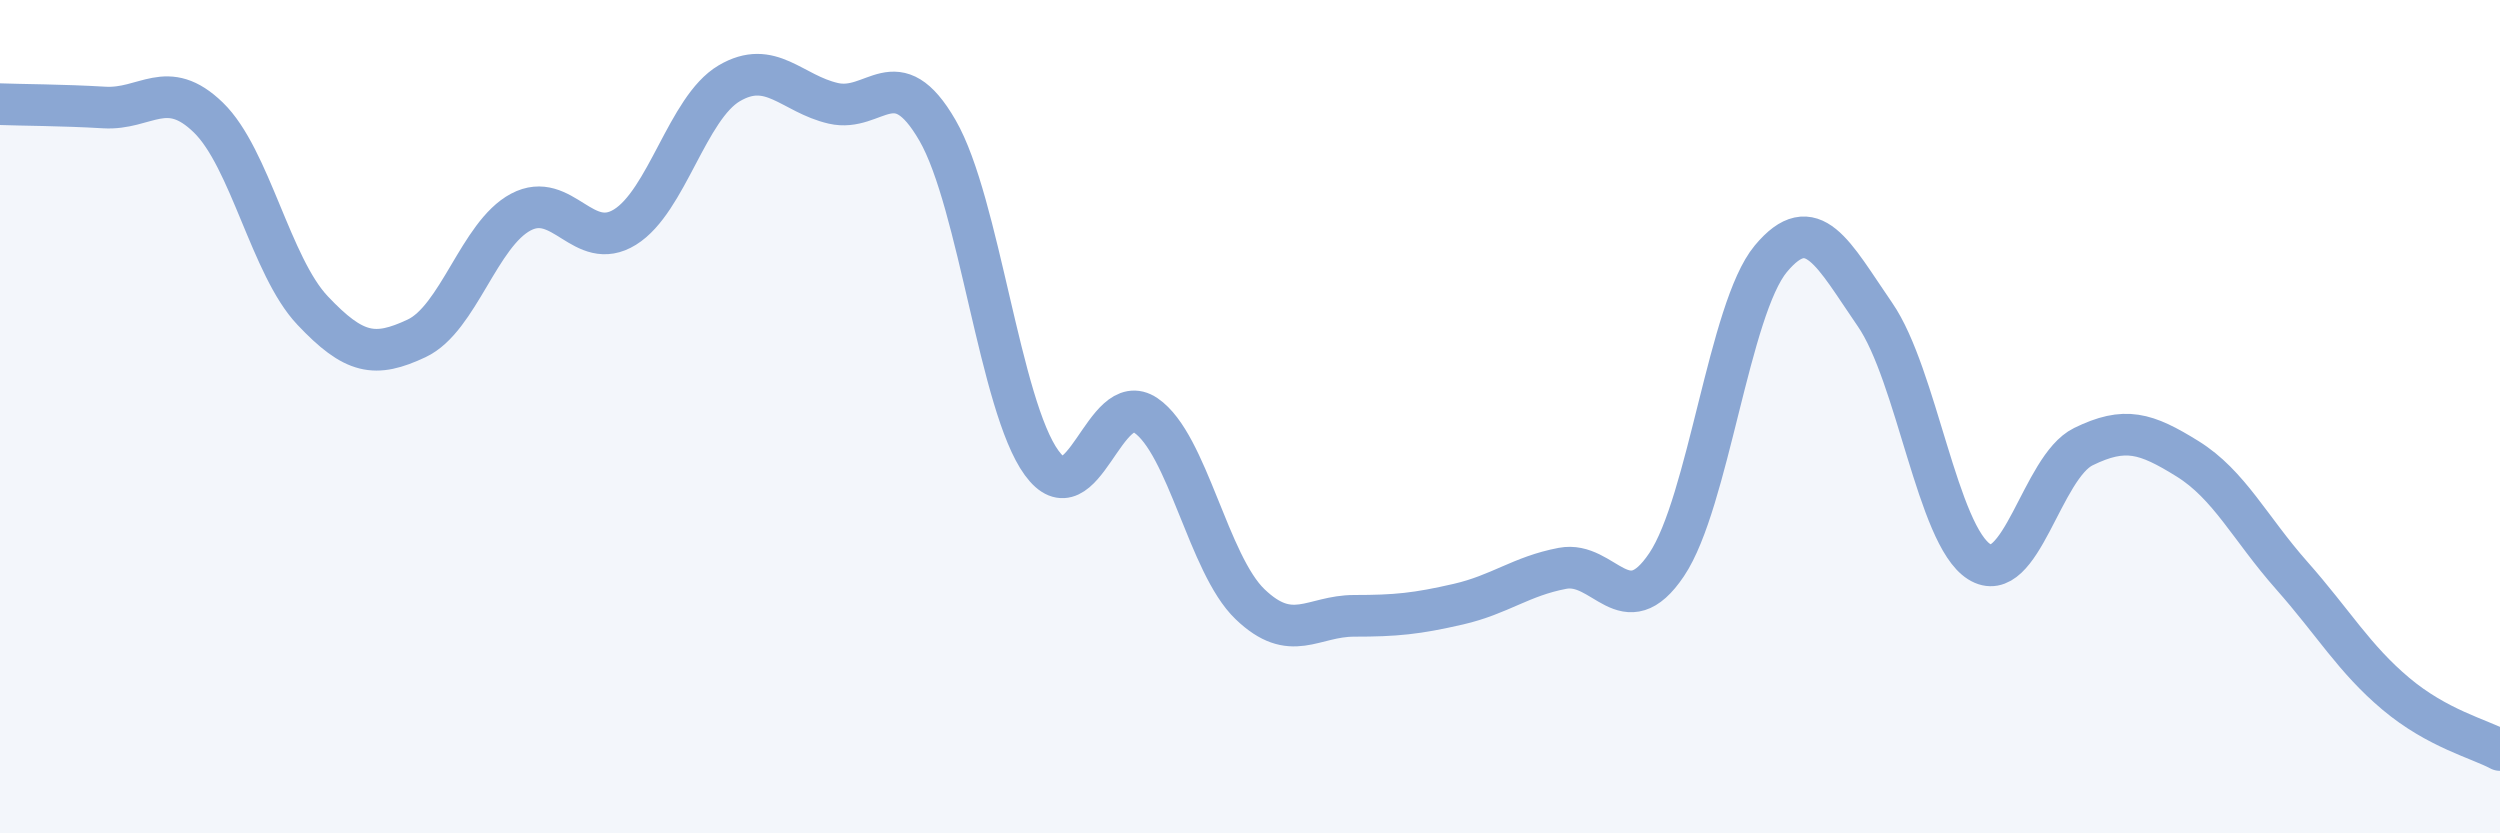
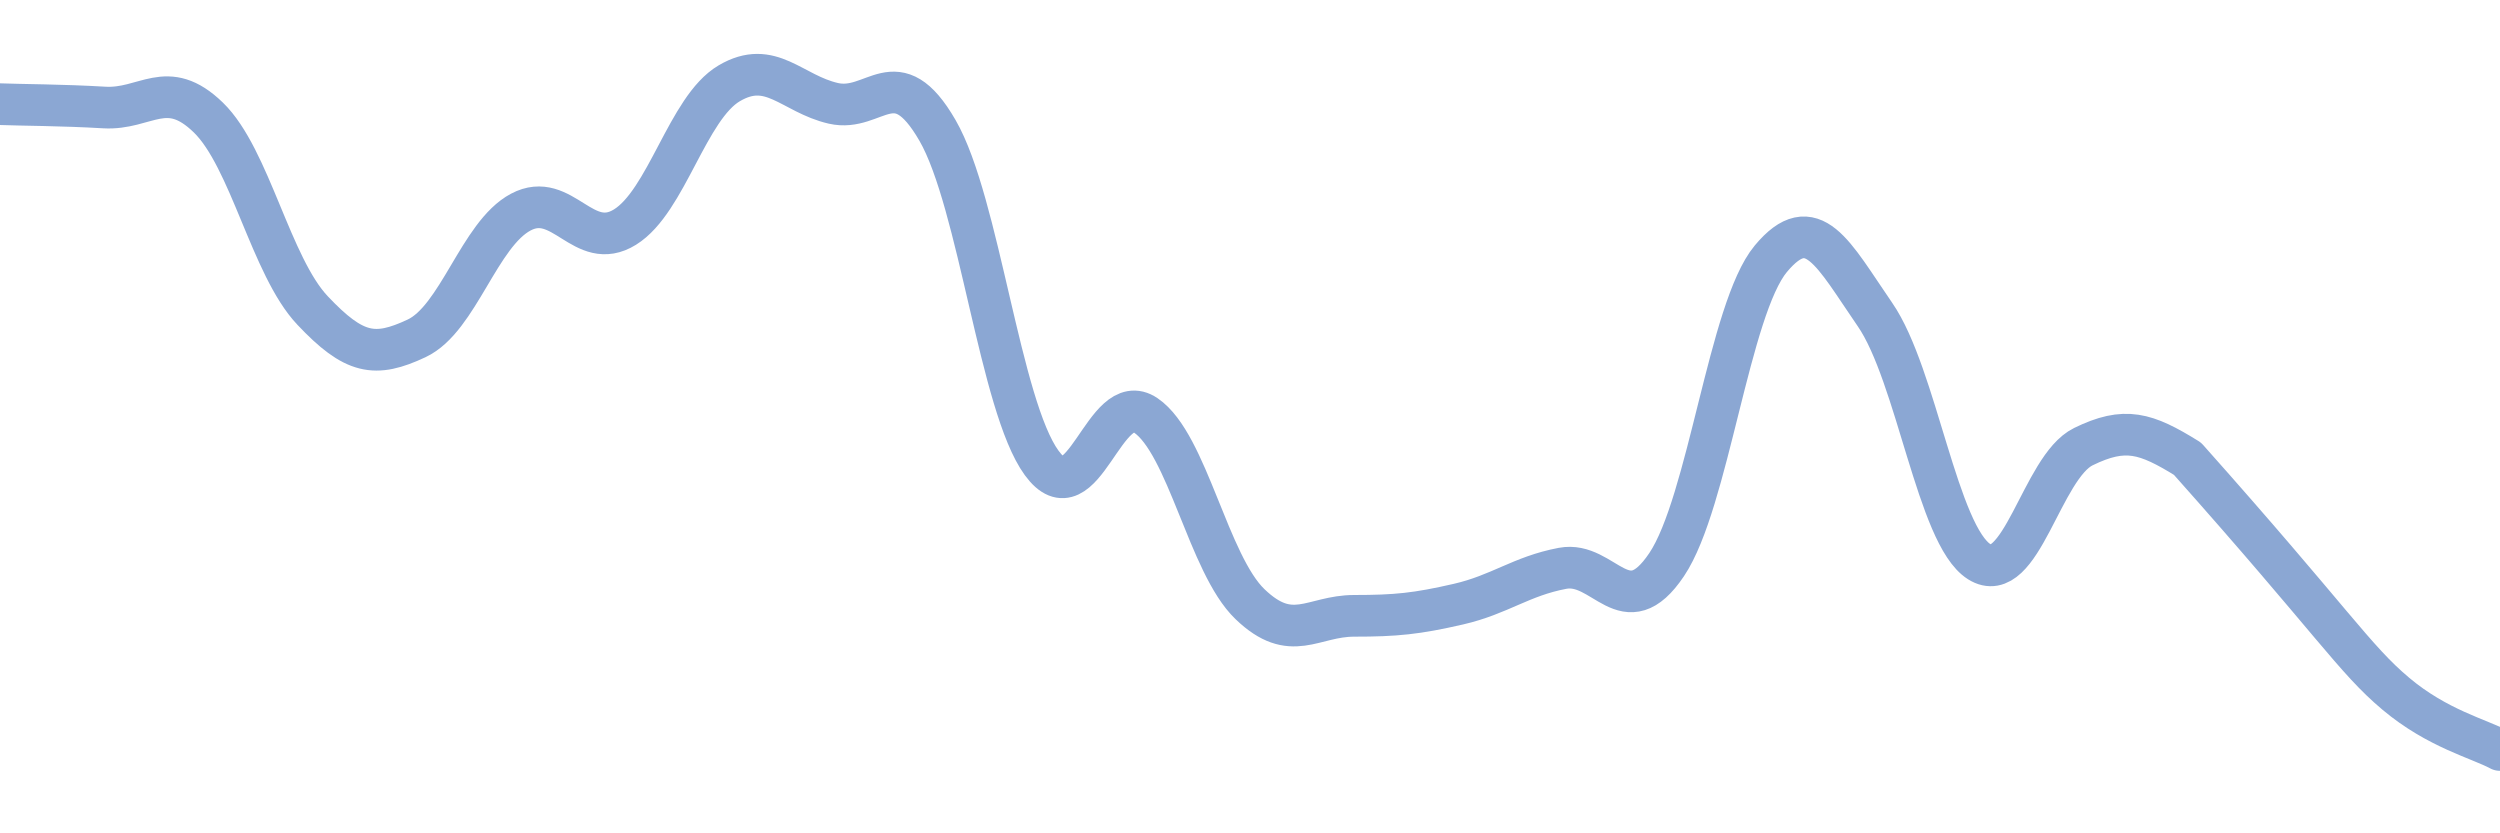
<svg xmlns="http://www.w3.org/2000/svg" width="60" height="20" viewBox="0 0 60 20">
-   <path d="M 0,2.5 C 0.5,2.52 1.5,2.52 2.5,2.58 C 3.5,2.64 4,1.85 5,2.82 C 6,3.79 6.5,6.39 7.5,7.45 C 8.5,8.51 9,8.59 10,8.12 C 11,7.65 11.5,5.62 12.5,5.09 C 13.5,4.56 14,6.07 15,5.45 C 16,4.83 16.5,2.59 17.5,2 C 18.5,1.41 19,2.25 20,2.48 C 21,2.71 21.5,1.4 22.5,3.13 C 23.5,4.86 24,9.74 25,11.11 C 26,12.48 26.5,9.29 27.5,9.97 C 28.5,10.65 29,13.54 30,14.5 C 31,15.46 31.5,14.78 32.5,14.78 C 33.5,14.78 34,14.73 35,14.5 C 36,14.27 36.5,13.83 37.5,13.64 C 38.5,13.45 39,15.04 40,13.55 C 41,12.06 41.5,7.41 42.5,6.21 C 43.5,5.01 44,6.1 45,7.55 C 46,9 46.5,12.85 47.5,13.48 C 48.5,14.11 49,11.21 50,10.72 C 51,10.23 51.5,10.39 52.5,11.01 C 53.5,11.63 54,12.68 55,13.81 C 56,14.94 56.5,15.81 57.5,16.65 C 58.5,17.49 59.5,17.73 60,18L60 20L0 20Z" fill="#8ba7d3" opacity="0.1" stroke-linecap="round" stroke-linejoin="round" />
-   <path d="M 0,2.5 C 0.5,2.52 1.5,2.52 2.5,2.58 C 3.5,2.64 4,1.85 5,2.82 C 6,3.79 6.5,6.39 7.5,7.45 C 8.5,8.51 9,8.59 10,8.12 C 11,7.65 11.5,5.62 12.5,5.09 C 13.5,4.56 14,6.07 15,5.45 C 16,4.83 16.5,2.59 17.5,2 C 18.5,1.41 19,2.25 20,2.48 C 21,2.71 21.5,1.4 22.5,3.13 C 23.5,4.86 24,9.74 25,11.11 C 26,12.48 26.5,9.29 27.5,9.97 C 28.5,10.65 29,13.54 30,14.5 C 31,15.46 31.5,14.78 32.5,14.78 C 33.5,14.78 34,14.73 35,14.5 C 36,14.27 36.5,13.83 37.5,13.64 C 38.5,13.45 39,15.04 40,13.55 C 41,12.06 41.5,7.41 42.5,6.21 C 43.5,5.01 44,6.1 45,7.55 C 46,9 46.5,12.85 47.5,13.48 C 48.5,14.11 49,11.21 50,10.72 C 51,10.23 51.5,10.39 52.5,11.01 C 53.5,11.63 54,12.68 55,13.81 C 56,14.94 56.5,15.81 57.5,16.65 C 58.5,17.49 59.5,17.73 60,18" stroke="#8ba7d3" stroke-width="1" fill="none" stroke-linecap="round" stroke-linejoin="round" />
+   <path d="M 0,2.5 C 0.5,2.52 1.5,2.52 2.5,2.58 C 3.5,2.64 4,1.85 5,2.82 C 6,3.79 6.5,6.39 7.5,7.45 C 8.5,8.51 9,8.59 10,8.12 C 11,7.65 11.5,5.62 12.5,5.09 C 13.5,4.56 14,6.07 15,5.45 C 16,4.83 16.5,2.59 17.5,2 C 18.5,1.41 19,2.25 20,2.48 C 21,2.71 21.5,1.4 22.5,3.13 C 23.5,4.86 24,9.74 25,11.11 C 26,12.48 26.5,9.29 27.5,9.97 C 28.5,10.65 29,13.54 30,14.5 C 31,15.46 31.5,14.78 32.5,14.78 C 33.5,14.78 34,14.73 35,14.5 C 36,14.27 36.5,13.83 37.5,13.64 C 38.5,13.45 39,15.04 40,13.55 C 41,12.06 41.5,7.41 42.5,6.21 C 43.5,5.01 44,6.1 45,7.55 C 46,9 46.5,12.85 47.5,13.48 C 48.5,14.11 49,11.21 50,10.72 C 51,10.23 51.5,10.39 52.5,11.01 C 56,14.94 56.5,15.81 57.5,16.65 C 58.5,17.49 59.5,17.73 60,18" stroke="#8ba7d3" stroke-width="1" fill="none" stroke-linecap="round" stroke-linejoin="round" />
</svg>